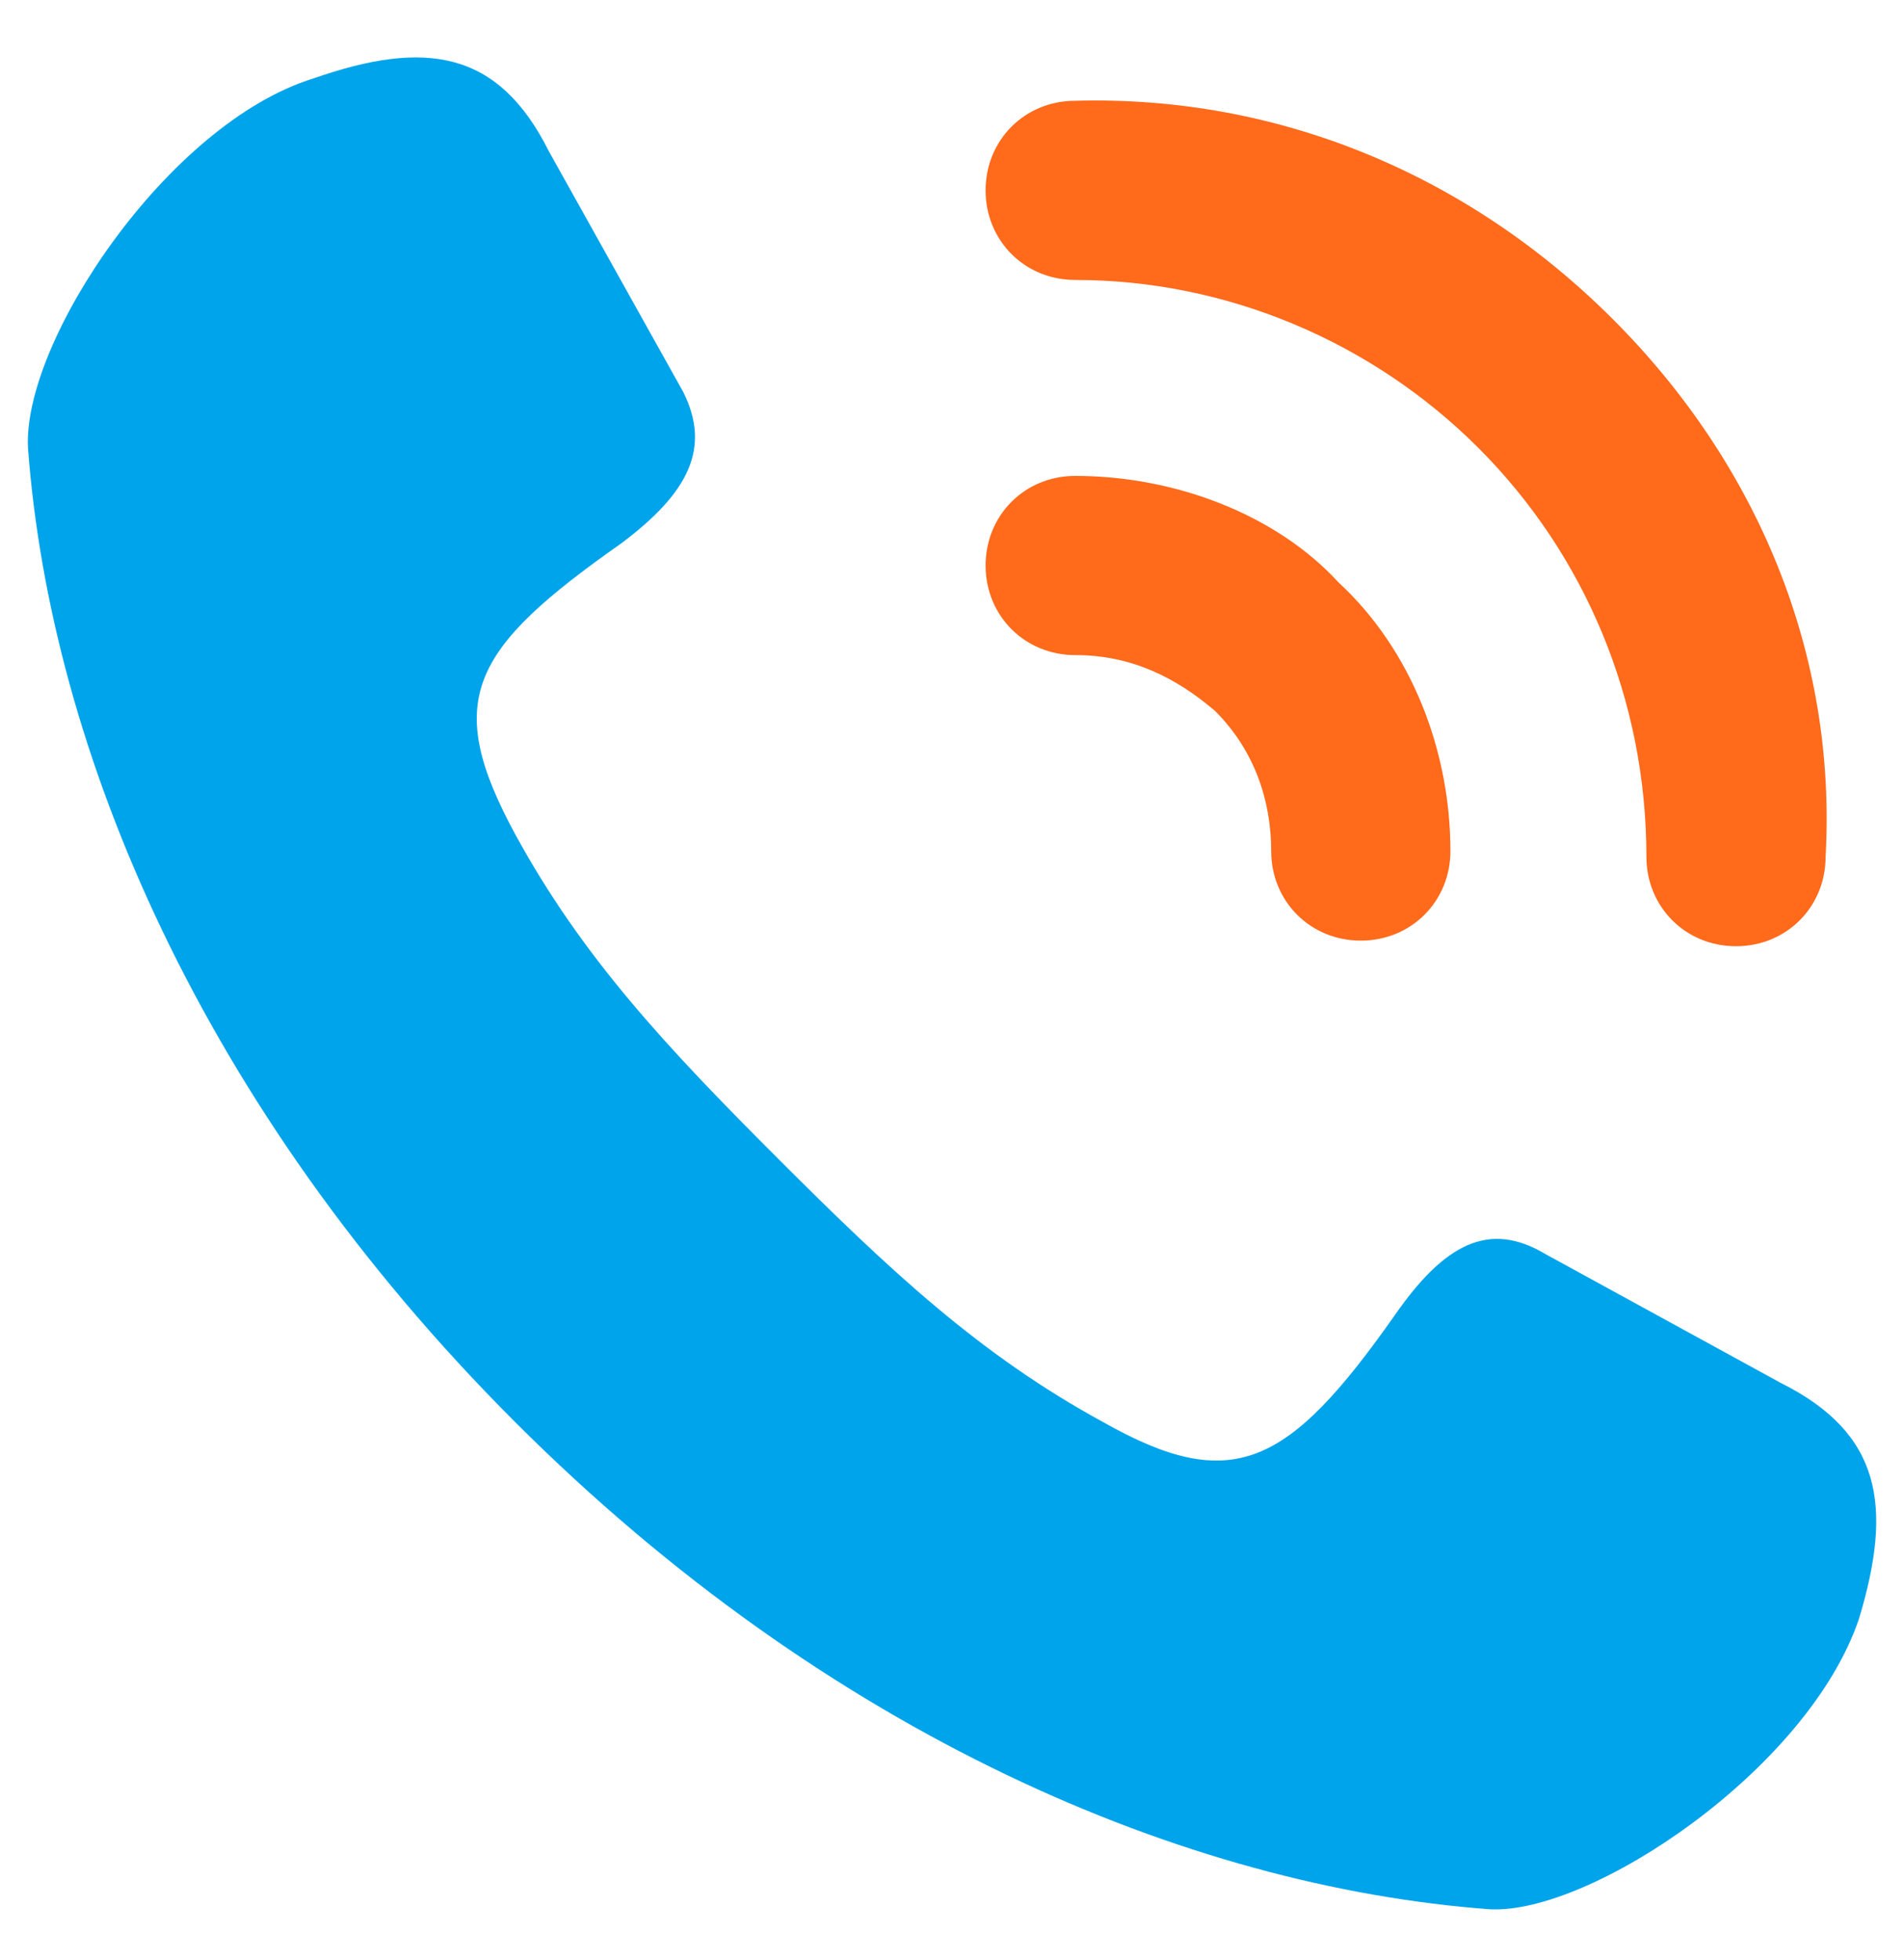
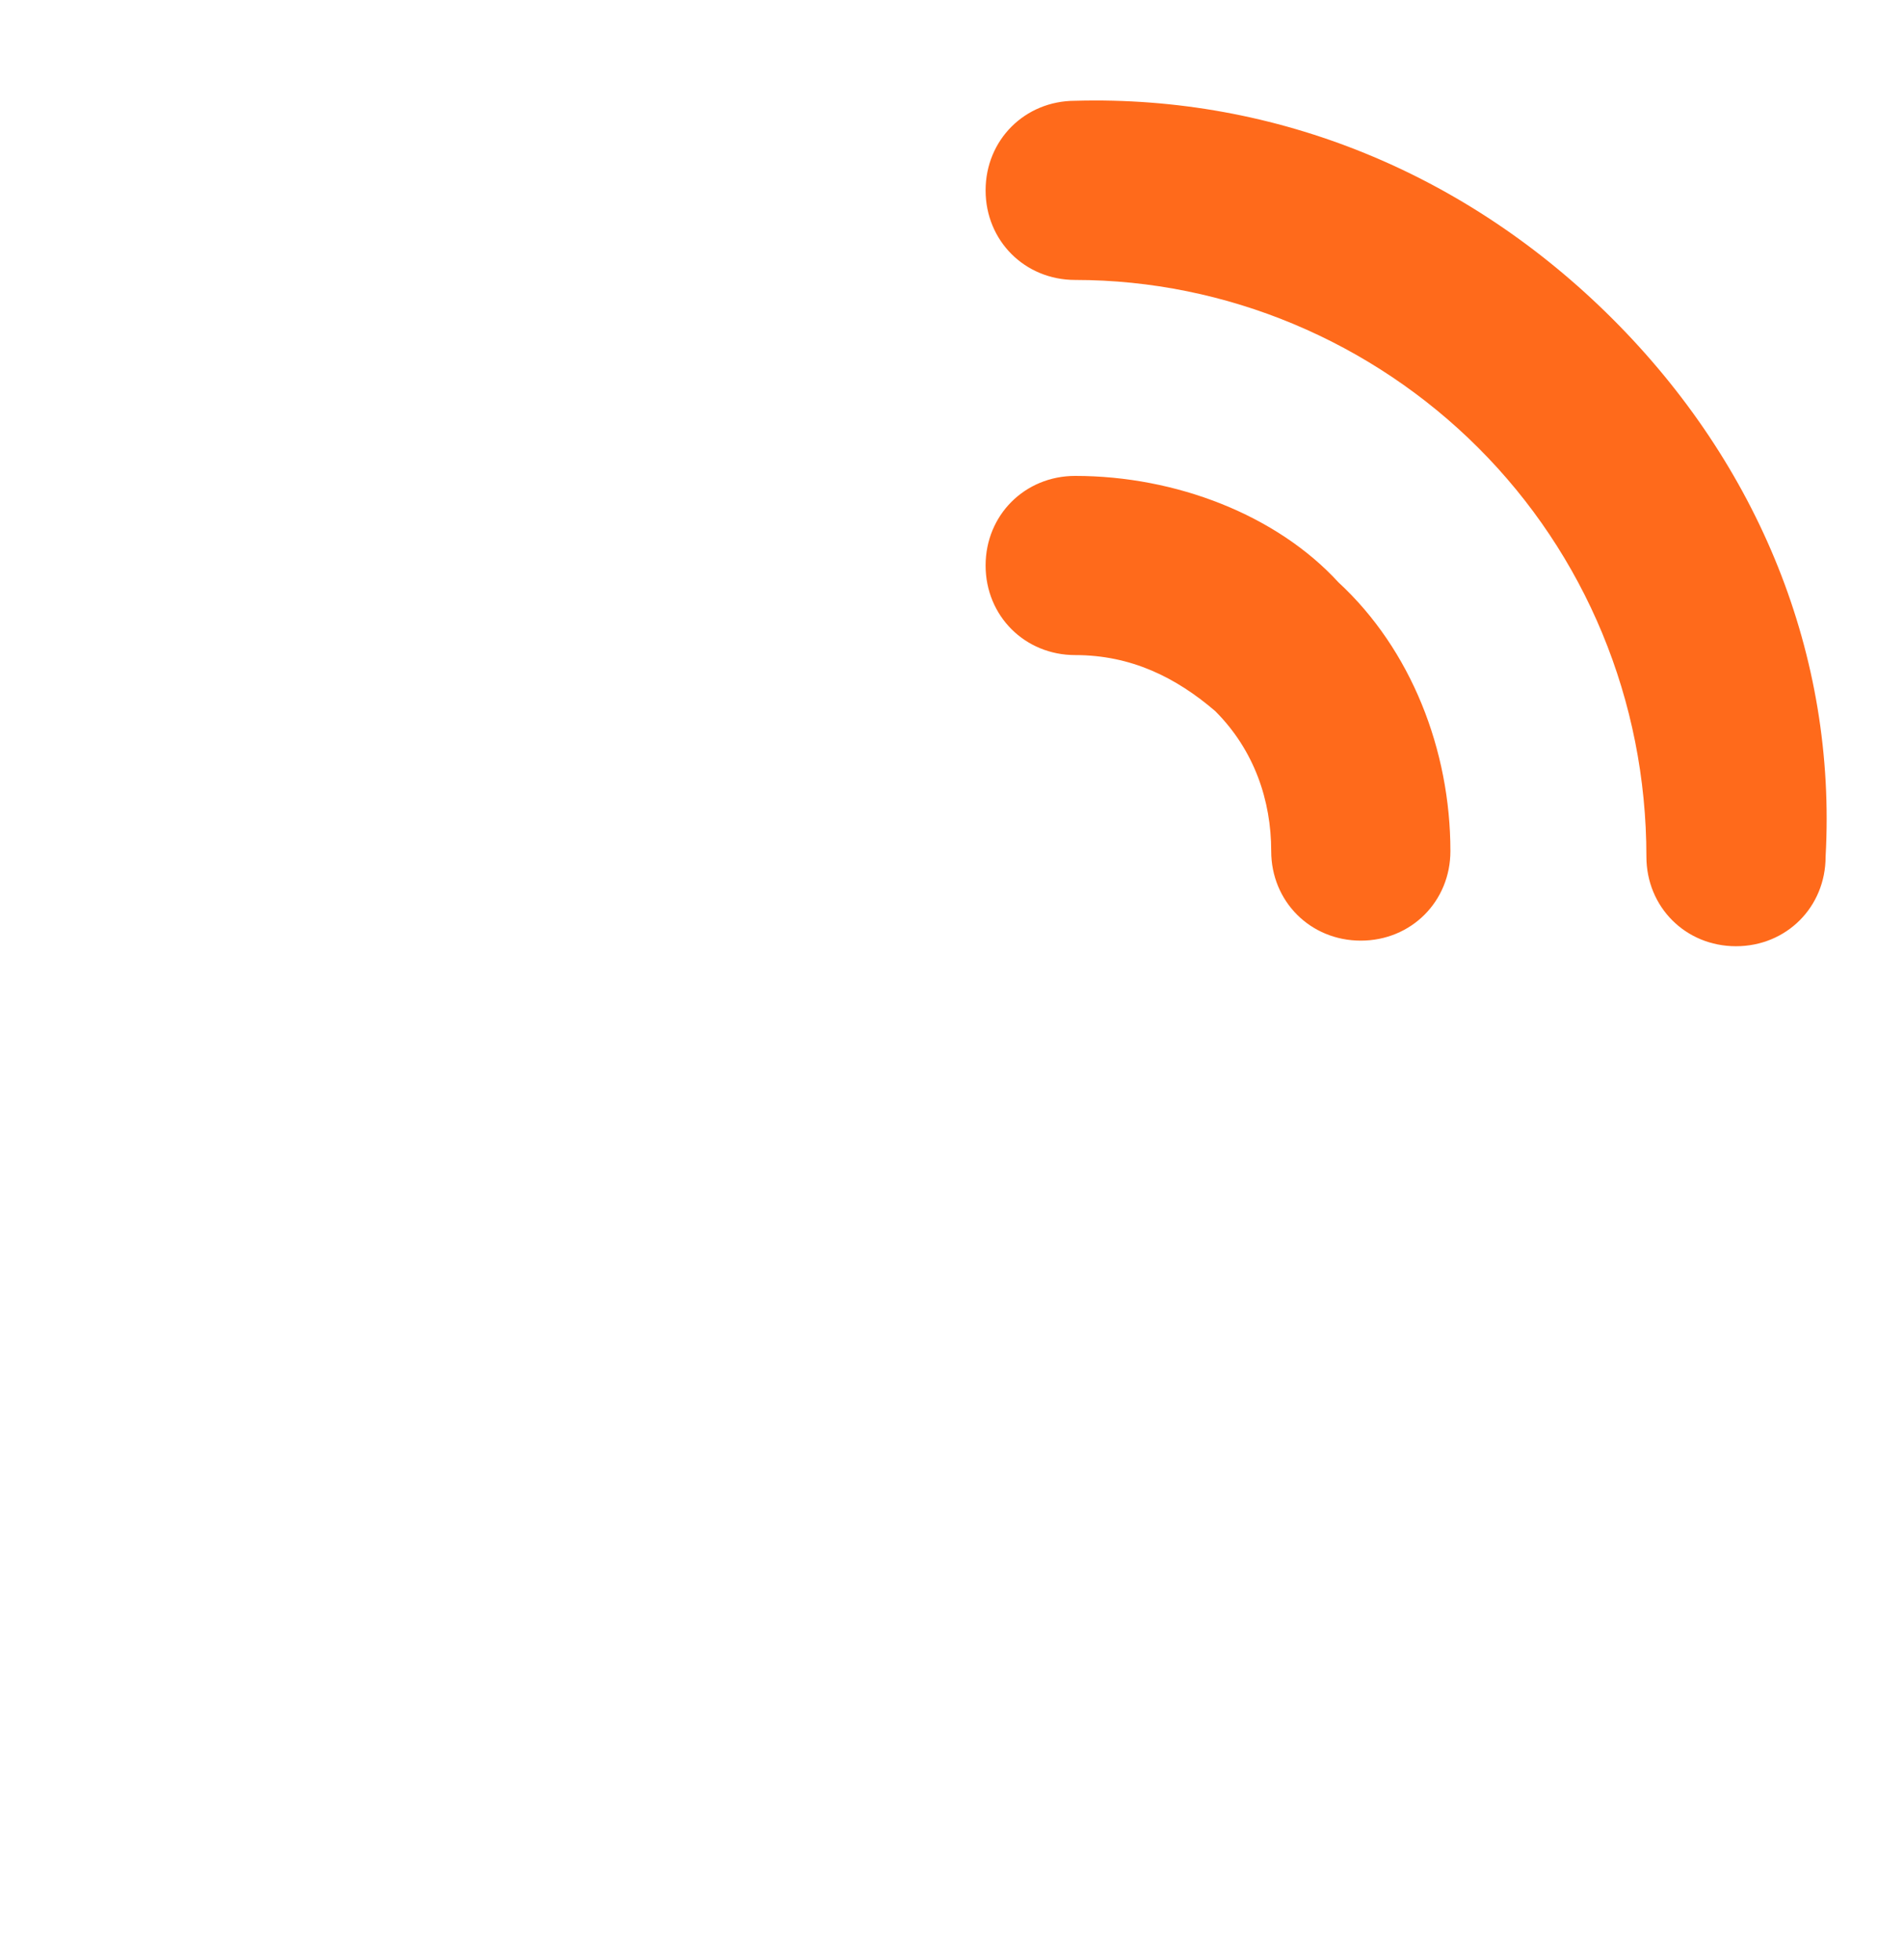
<svg xmlns="http://www.w3.org/2000/svg" version="1.1" id="Layer_1" x="0px" y="0px" viewBox="0 0 34 35" xml:space="preserve">
  <g>
    <g>
      <g>
        <g>
-           <path fill="#00A4EB" d="M31.8,24.7l-4.2-2.3c-1-0.6-1.8-0.2-2.7,1.1c-1.9,2.7-2.9,3.2-5.2,1.9c-2.2-1.2-3.8-2.7-5.8-4.7      c-2-2-3.5-3.6-4.7-5.8c-1.3-2.4-0.8-3.3,1.9-5.2c1.2-0.9,1.6-1.7,1.1-2.7L9.8,2.7c-0.9-1.8-2.2-2-4.2-1.3C3,2.2,0.4,6.1,0.5,8      c0.4,5.4,3.1,11.8,8.7,17.4c5.6,5.6,12,8.3,17.4,8.7c1.8,0.1,5.7-2.5,6.6-5.2C33.8,26.9,33.6,25.6,31.8,24.7z" />
          <path fill="#FF6A1B" d="M19.2,8.5c-0.9,0-1.6,0.7-1.6,1.6c0,0.9,0.7,1.6,1.6,1.6c0,0,0,0,0,0c1,0,1.8,0.4,2.5,1      c0.7,0.7,1,1.6,1,2.5c0,0.9,0.7,1.6,1.6,1.6h0c0.9,0,1.6-0.7,1.6-1.6c0-1.8-0.7-3.6-2-4.8C22.8,9.2,21,8.5,19.2,8.5z M28.8,5.7      c-2.6-2.6-6-4-9.6-3.9c-0.9,0-1.6,0.7-1.6,1.6c0,0.9,0.7,1.6,1.6,1.6c0,0,0,0,0,0c2.7,0,5.3,1.1,7.2,3c1.9,1.9,3,4.5,3,7.3      c0,0.9,0.7,1.6,1.6,1.6h0c0.9,0,1.6-0.7,1.6-1.6C32.8,11.7,31.4,8.3,28.8,5.7z" />
        </g>
      </g>
    </g>
  </g>
</svg>